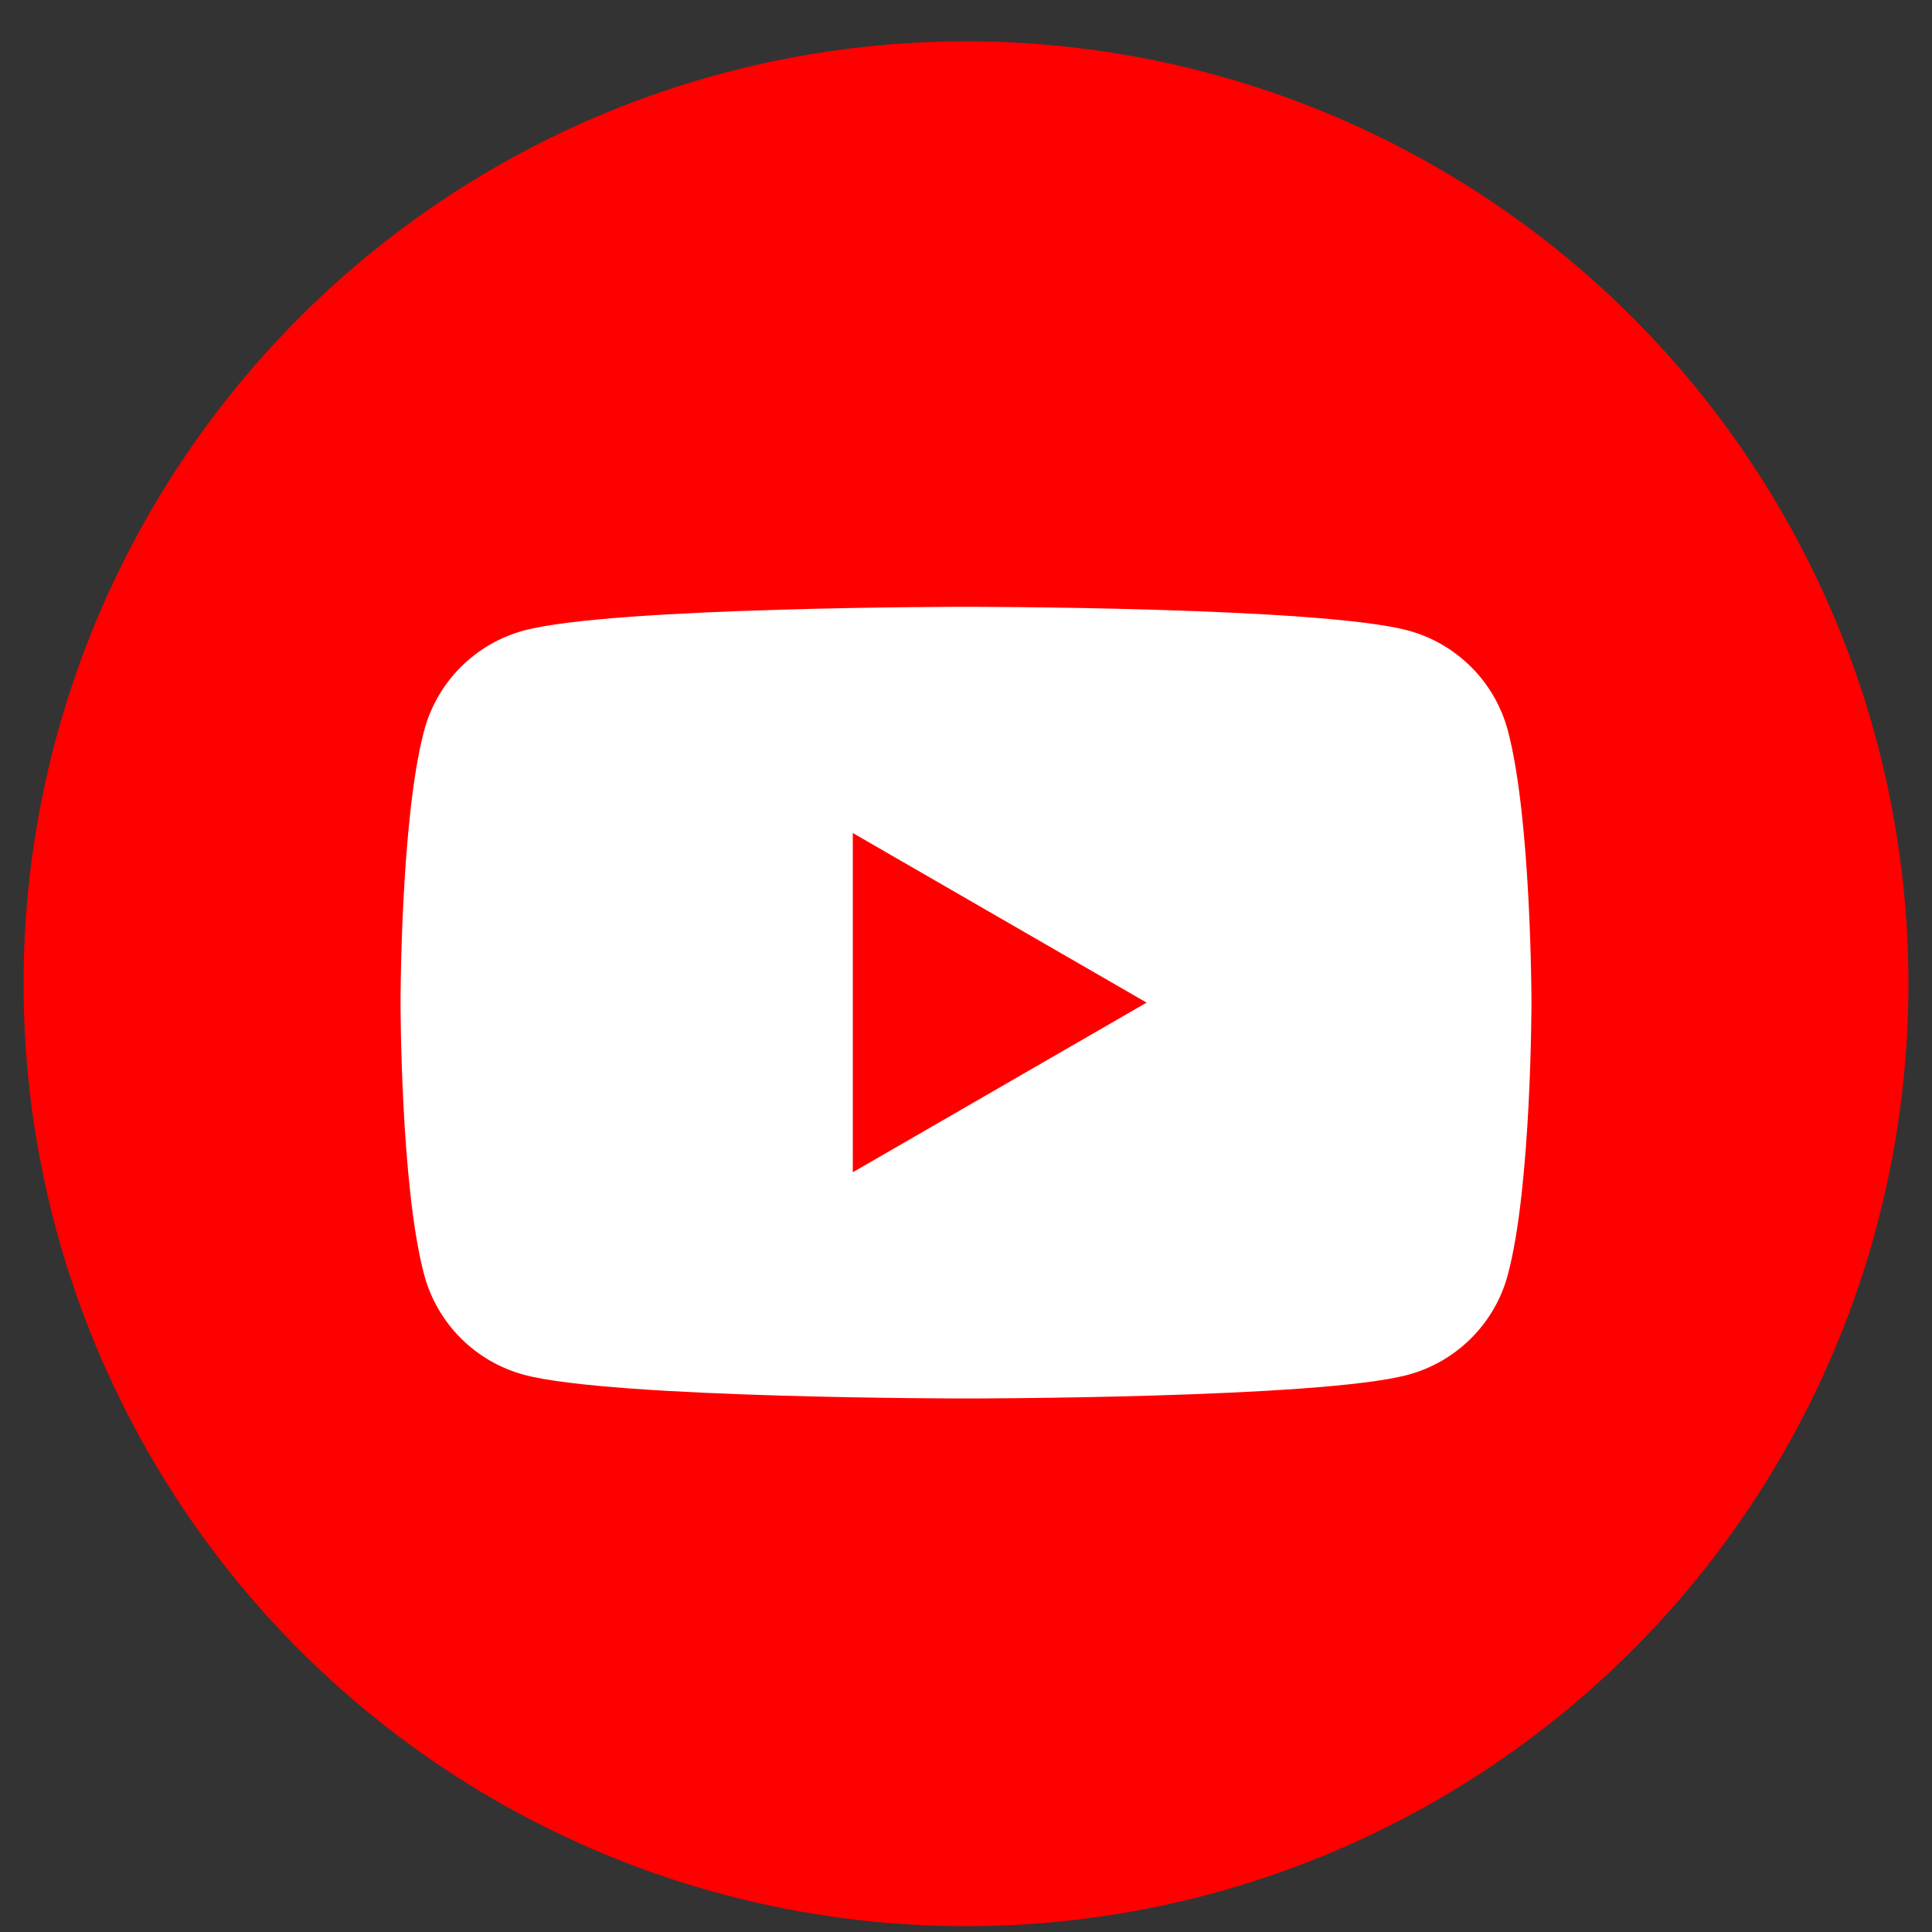
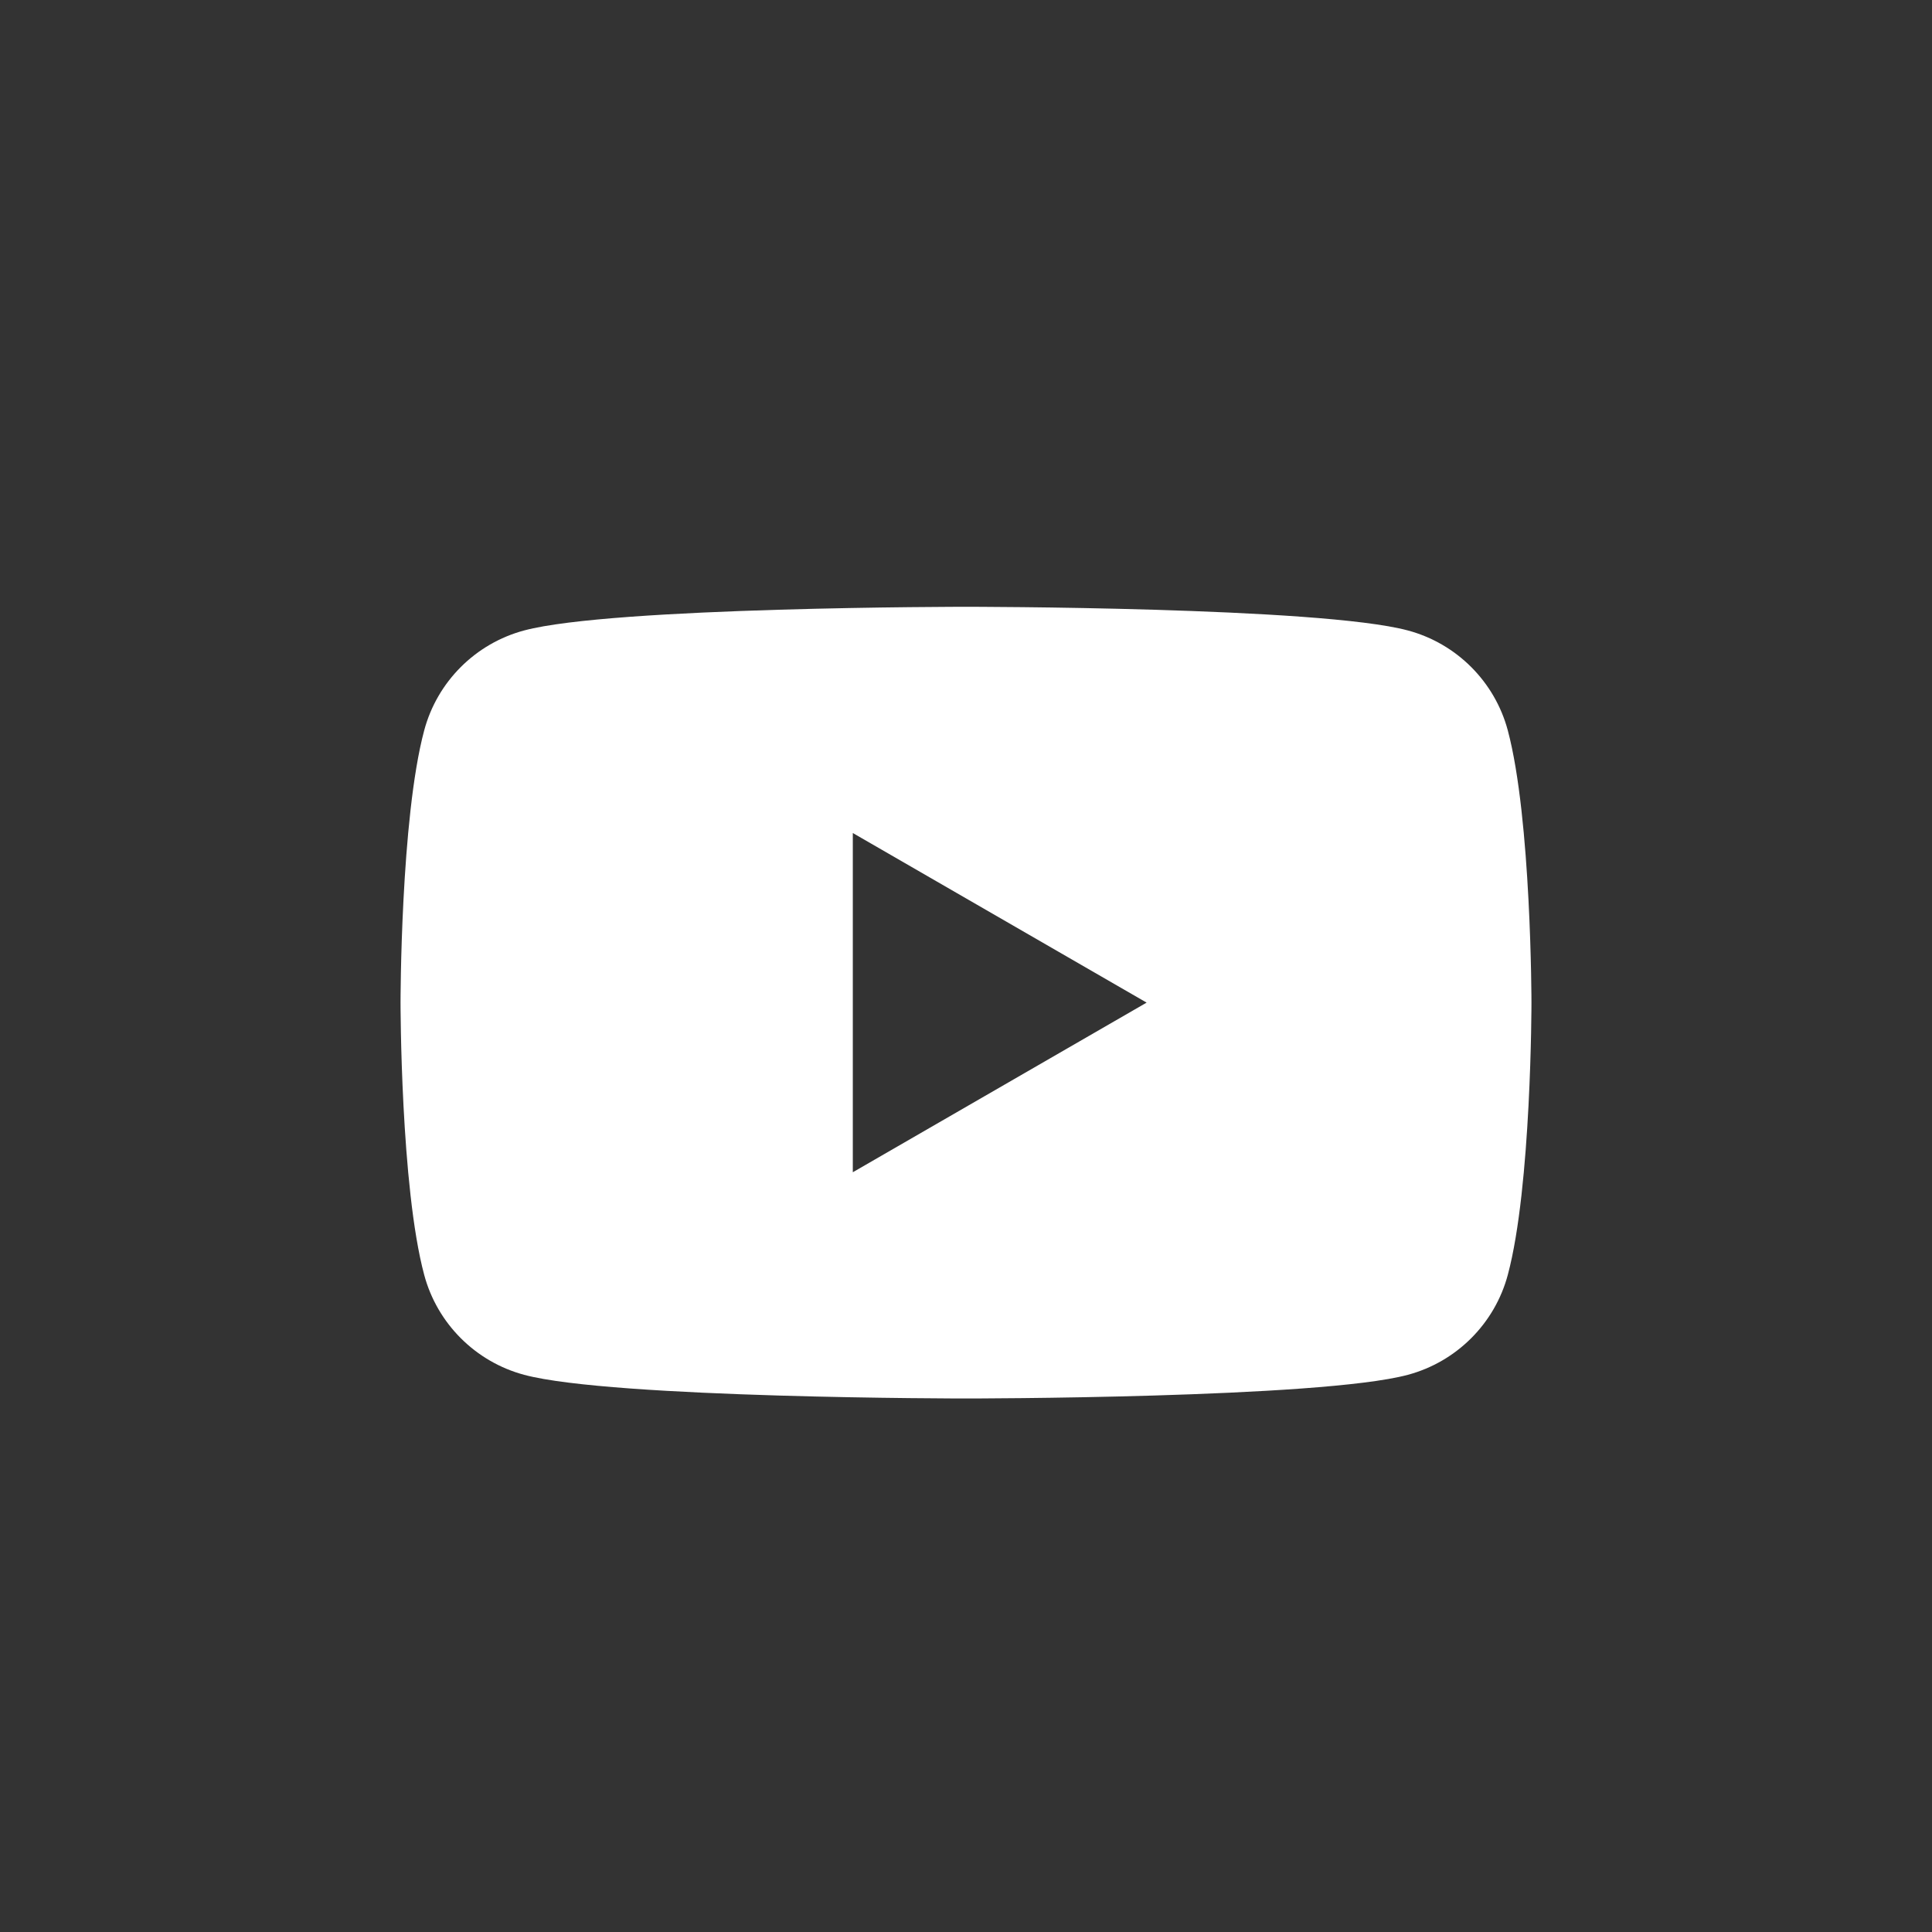
<svg xmlns="http://www.w3.org/2000/svg" width="41" height="41" viewBox="0 0 41 41" fill="none">
  <rect x="0" y="0" width="41" height="41" fill="#333333" stroke="none" />
-   <circle cx="20.5" cy="20.877" r="20" fill="#FF0000" />
  <path fill-rule="evenodd" clip-rule="evenodd" d="M29.876 13.379C30.91 13.655 31.722 14.467 31.998 15.501C32.498 17.372 32.5 21.277 32.5 21.277C32.5 21.277 32.5 25.183 31.998 27.054C31.722 28.087 30.91 28.899 29.876 29.176C28.006 29.678 20.5 29.678 20.5 29.678C20.5 29.678 12.995 29.678 11.124 29.176C10.09 28.899 9.278 28.087 9.002 27.054C8.5 25.183 8.5 21.277 8.5 21.277C8.5 21.277 8.5 17.372 9.002 15.501C9.278 14.467 10.09 13.655 11.124 13.379C12.995 12.877 20.5 12.877 20.5 12.877C20.5 12.877 28.006 12.877 29.876 13.379ZM24.333 21.277L18.098 24.877V17.678L24.333 21.277Z" fill="white" />
</svg>